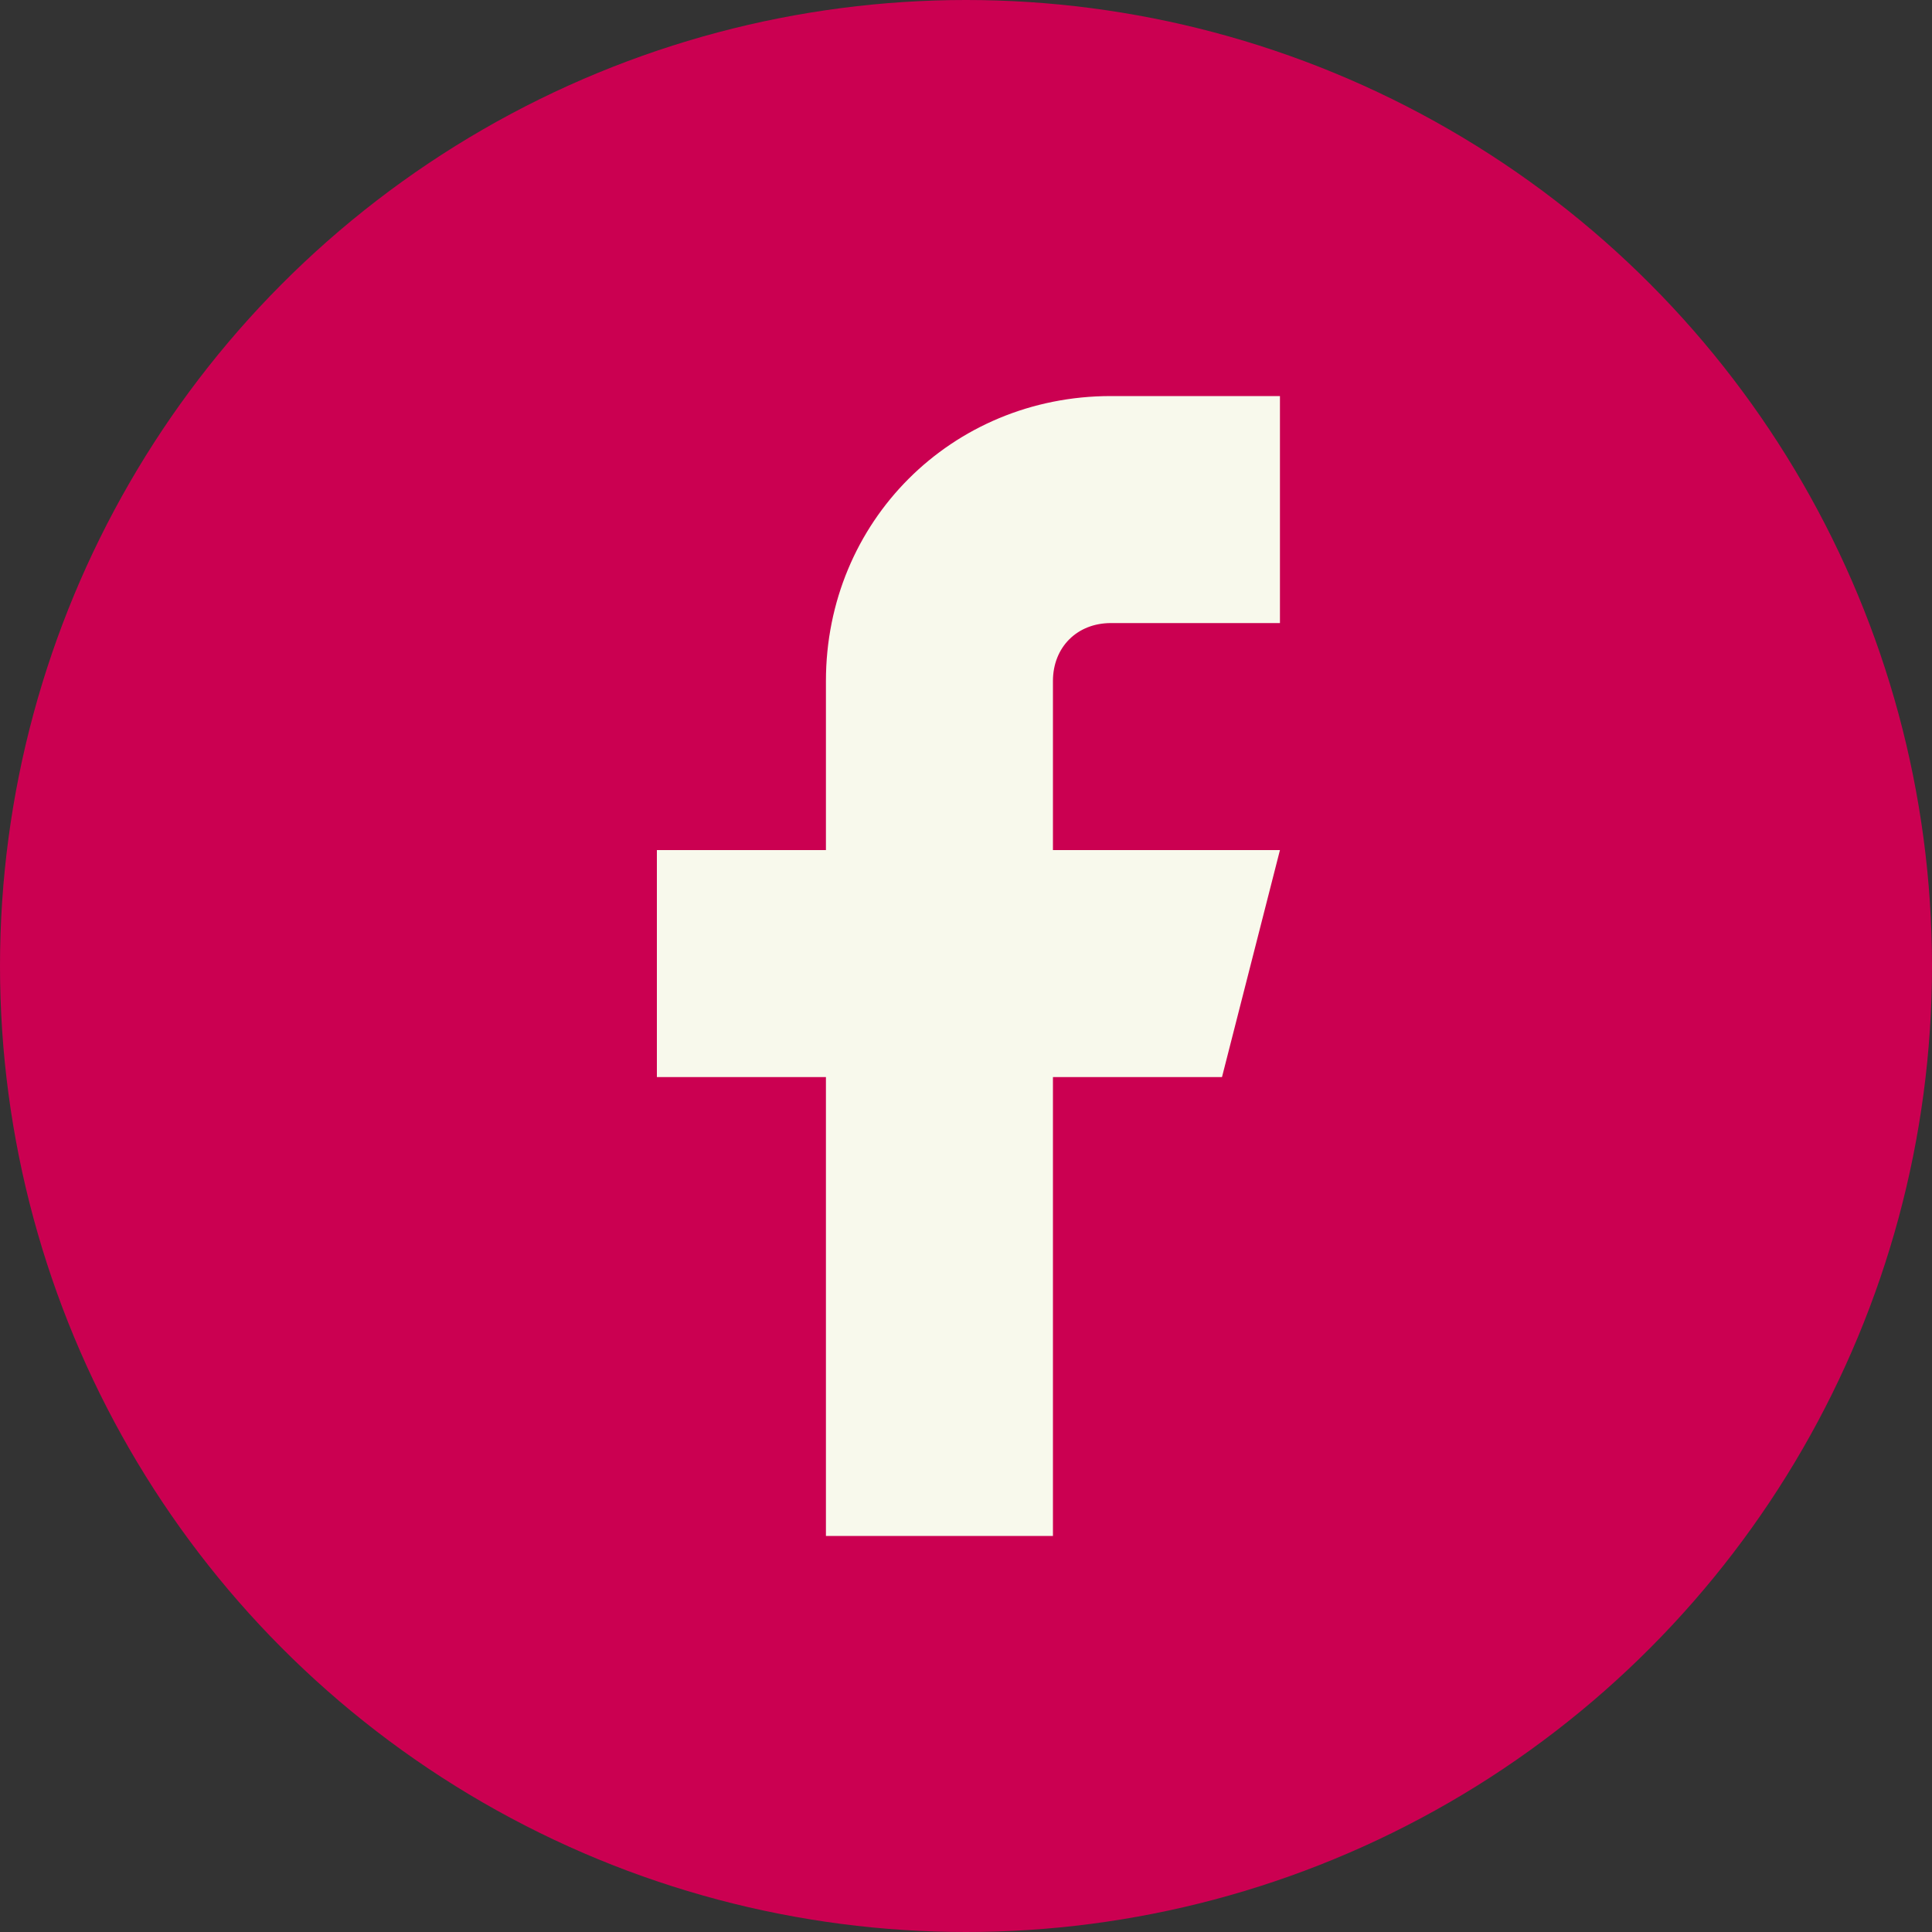
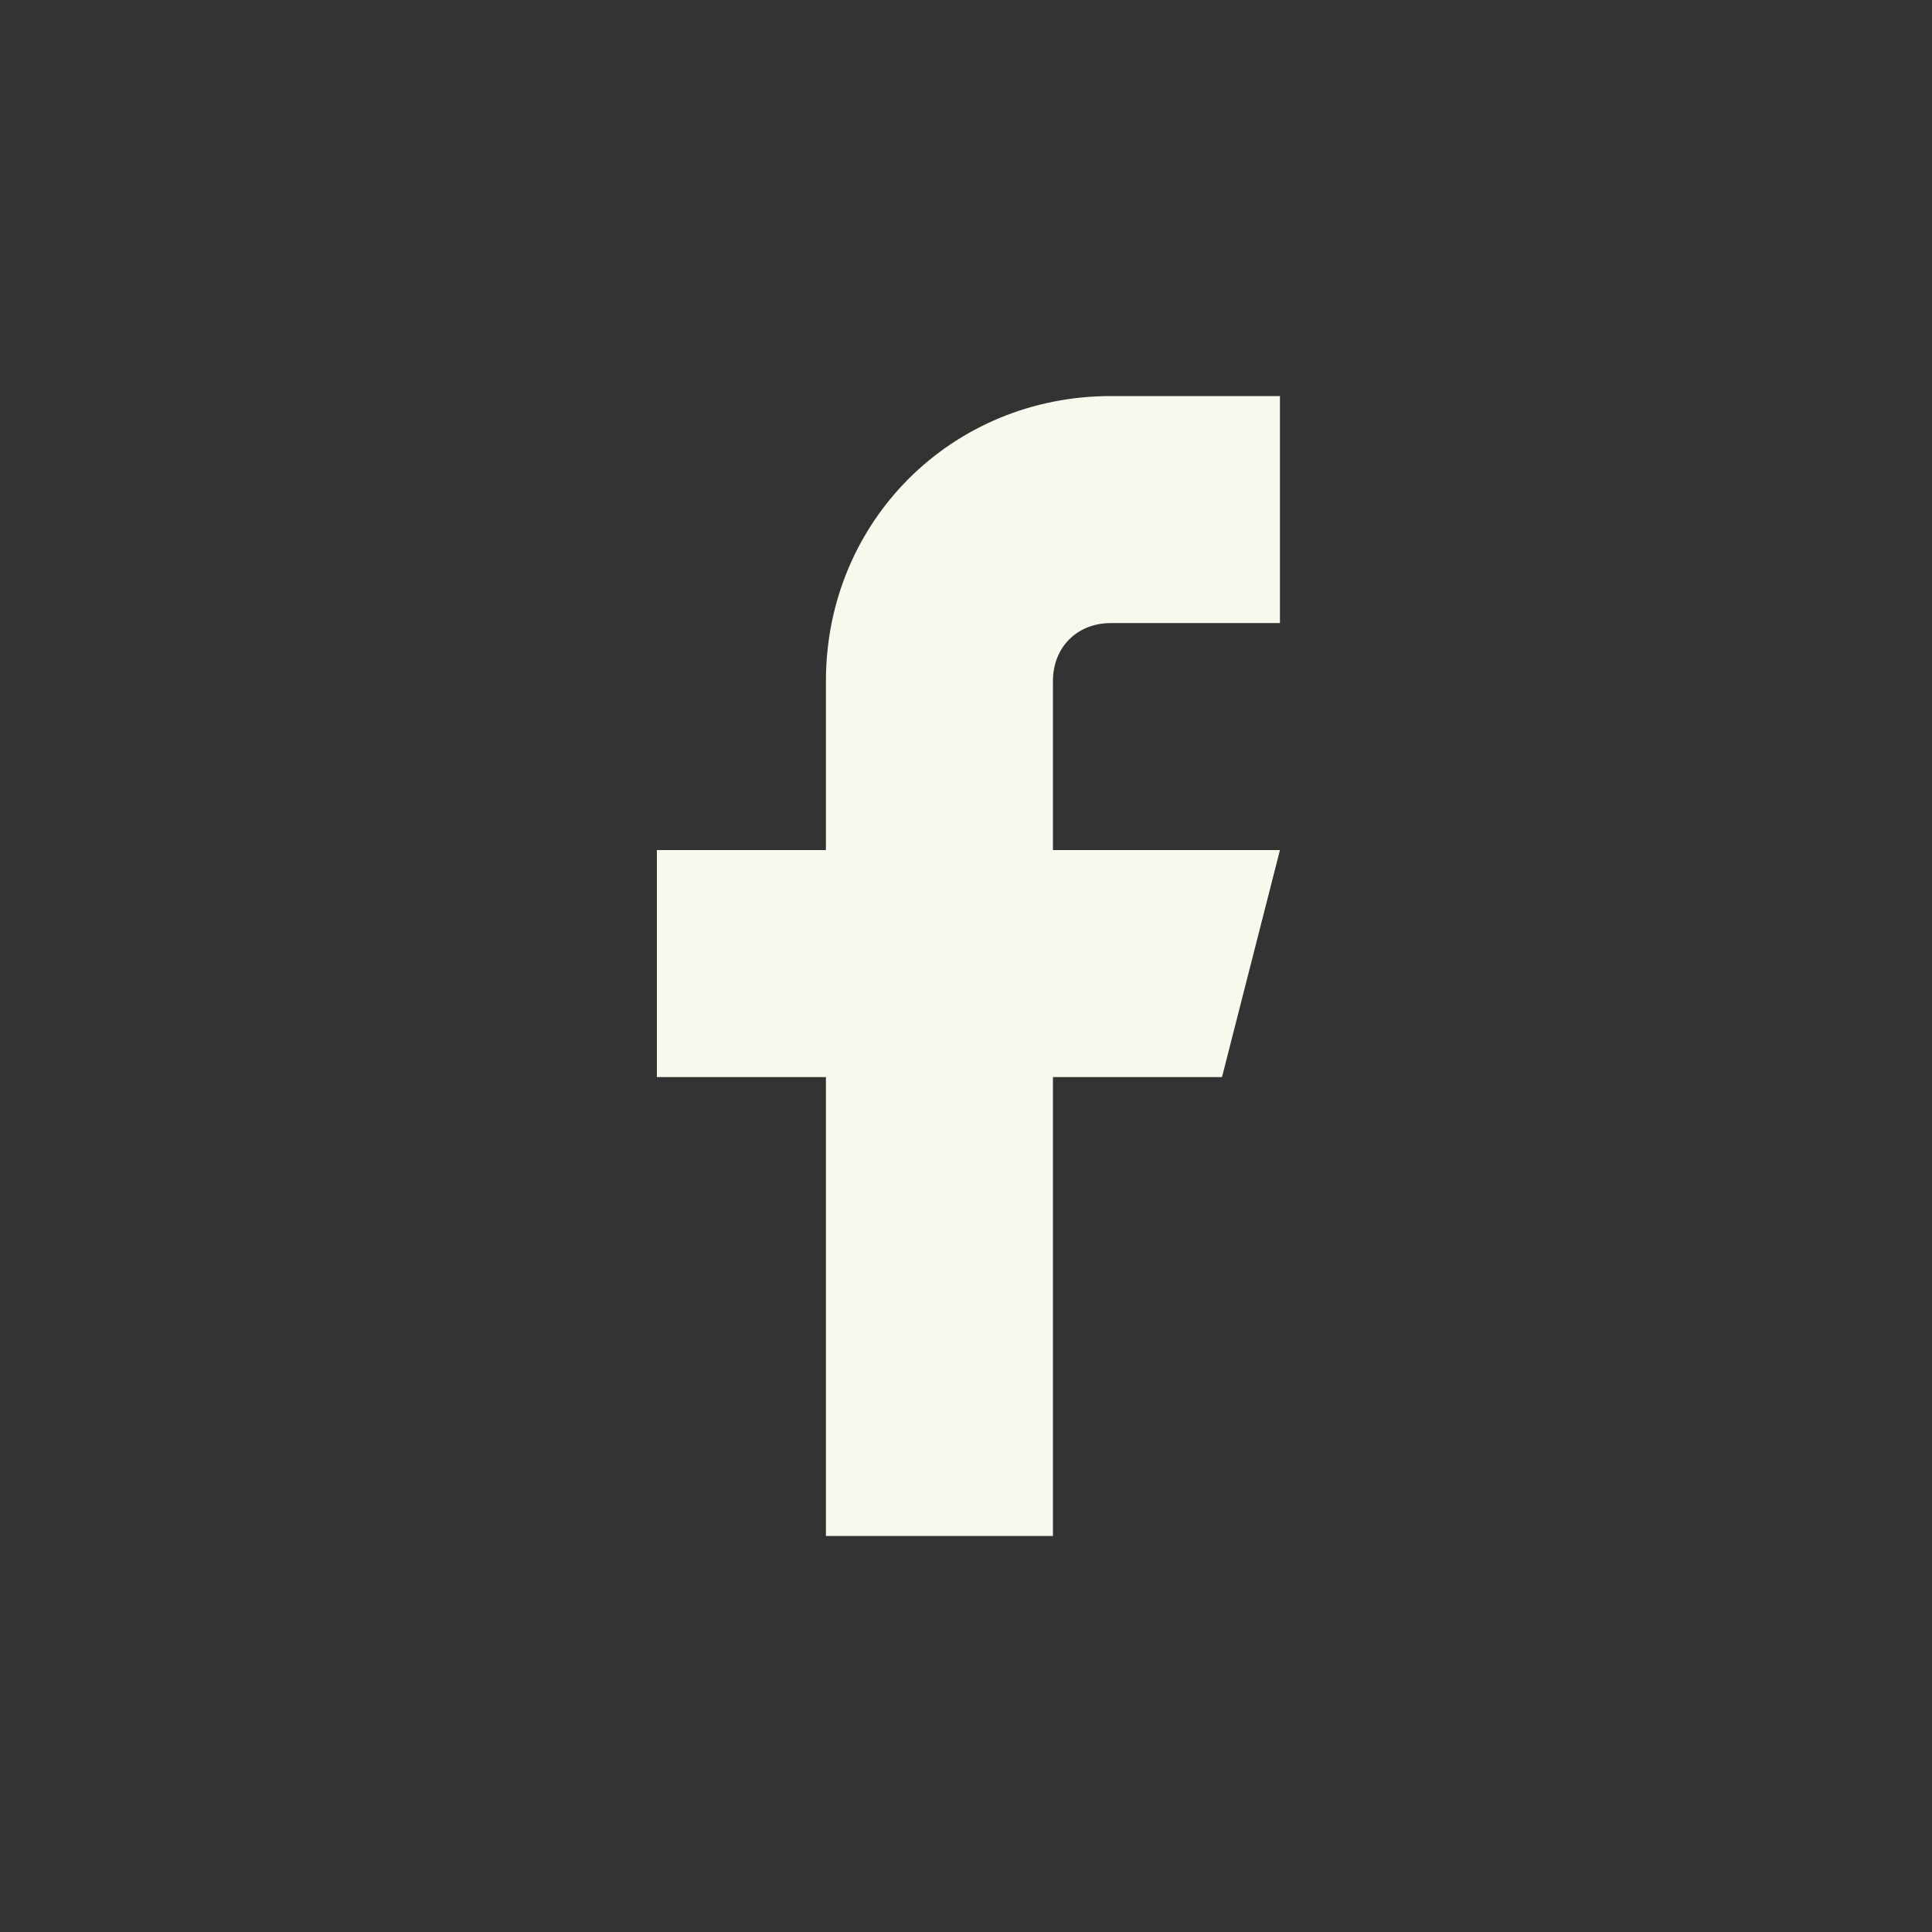
<svg xmlns="http://www.w3.org/2000/svg" version="1.1" id="Camada_1" x="0px" y="0px" viewBox="0 0 40 40" style="enable-background:new 0 0 40 40;" xml:space="preserve">
  <rect x="0" y="0" width="40" height="40" fill="#333333" stroke="none" />
  <style type="text/css">
	.st0{fill:#CB0051;}
	.st1{fill:#F8F9EC;}
</style>
  <g id="Grupo_945" transform="translate(-1476 -4158)">
-     <circle id="Elipse_143" class="st0" cx="1496" cy="4178" r="20" />
    <path id="Icon_feather-facebook" class="st1" d="M1502.5,4166.2h-3.5c-3.3,0-5.9,2.6-5.9,5.9l0,0v3.5h-3.5v4.7h3.5v9.5h4.7v-9.5   h3.5l1.2-4.7h-4.7v-3.5c0-0.7,0.5-1.2,1.2-1.2h3.5L1502.5,4166.2L1502.5,4166.2z" />
  </g>
</svg>